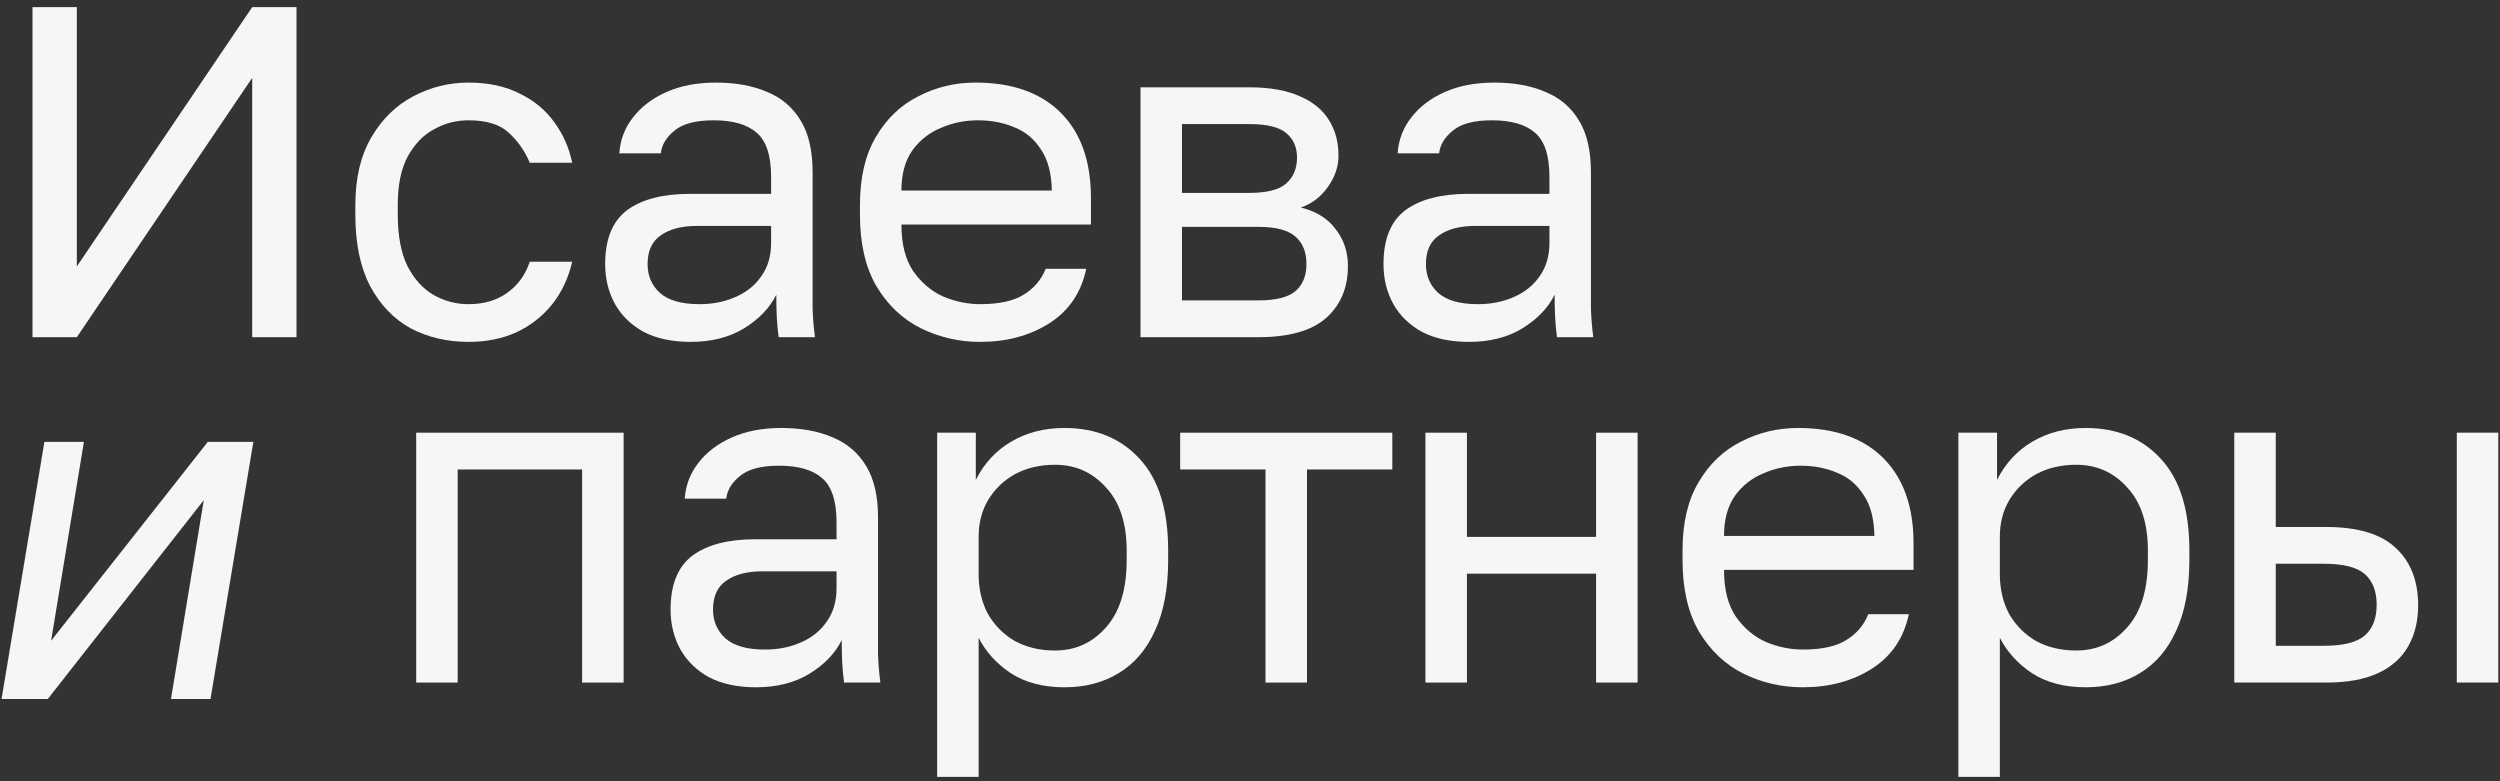
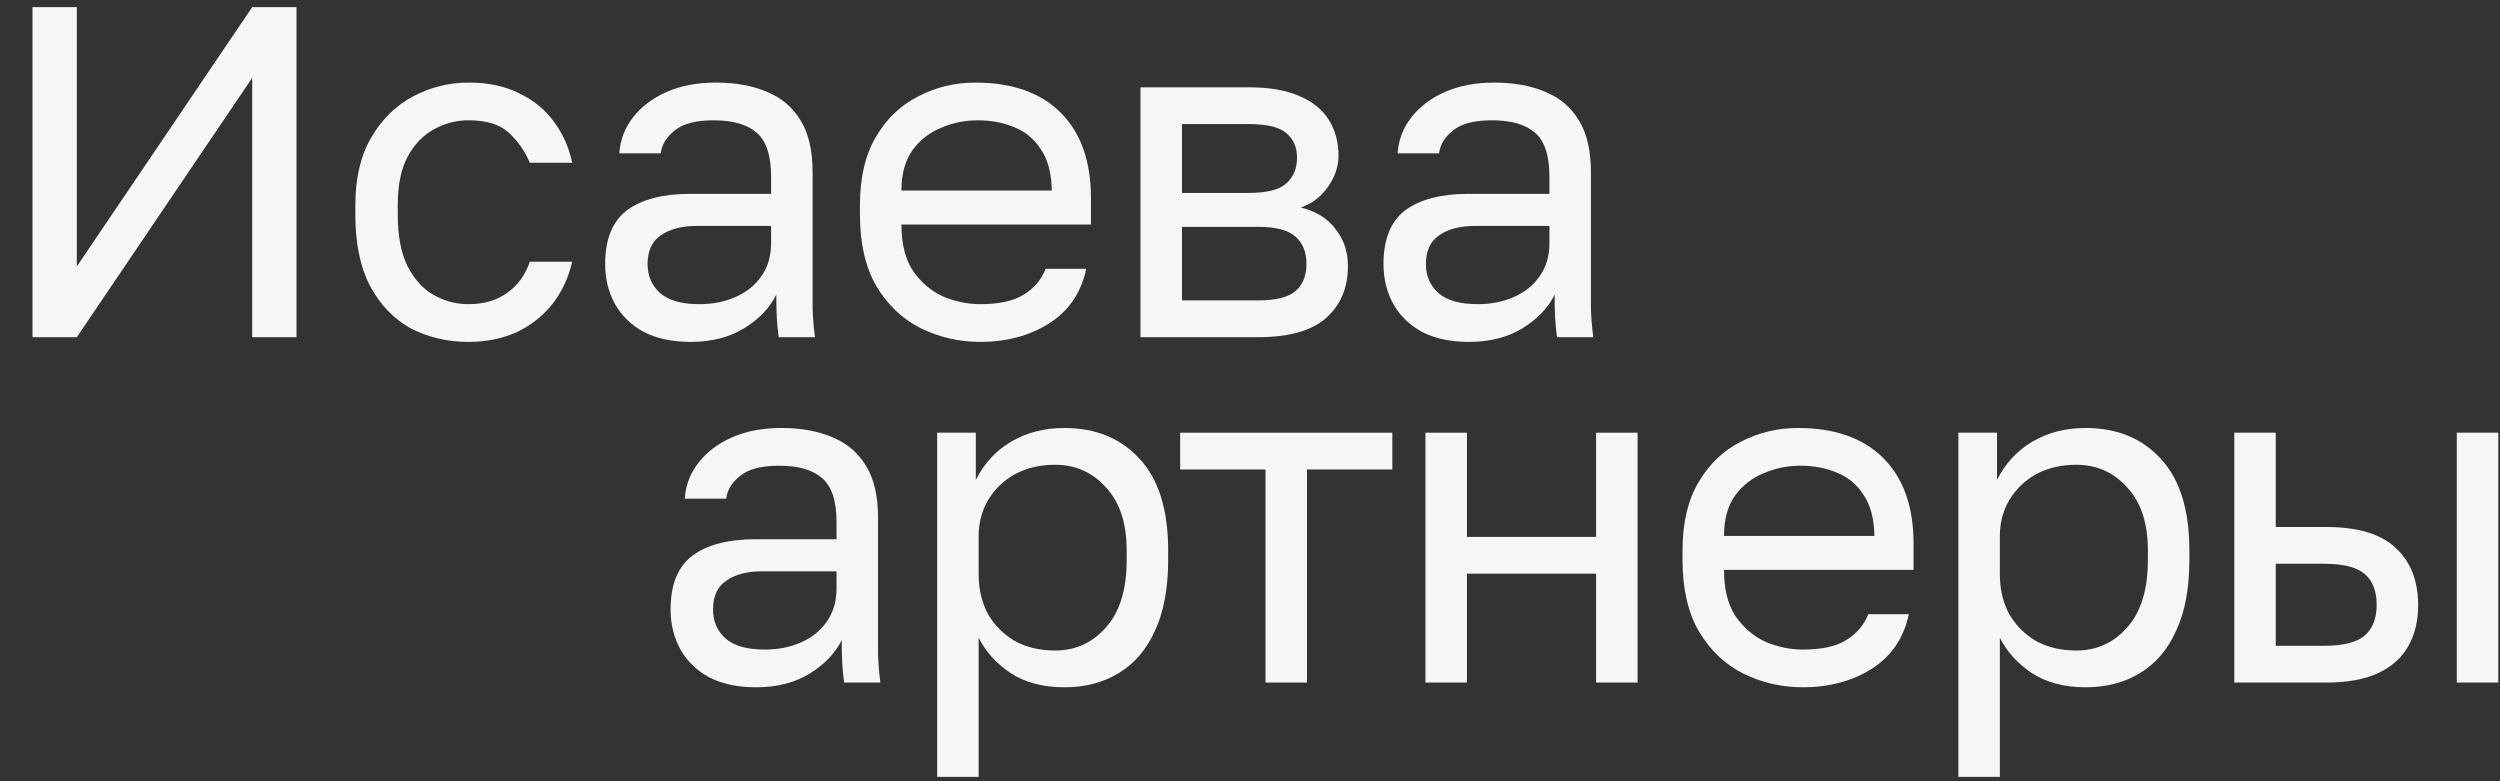
<svg xmlns="http://www.w3.org/2000/svg" width="304" height="95" viewBox="0 0 304 95" fill="none">
  <rect x="0" y="0" width="304" height="95" fill="#333333" stroke="none" />
-   <path d="M6.214 77.915L25.269 53.73H30.807L25.595 85H20.791L24.781 60.815L5.807 85H0.188L5.4 53.73H10.204L6.214 77.915Z" fill="#F5F6F6" />
  <path d="M3.952 41V0.871H9.341V32.401L30.667 0.871H36.056V41H30.667V9.47L9.341 41H3.952Z" fill="#F5F6F6" />
  <path d="M56.967 41.573C54.368 41.573 52.018 41.019 49.916 39.911C47.852 38.764 46.209 37.044 44.986 34.751C43.801 32.458 43.209 29.573 43.209 26.095V24.948C43.209 21.662 43.858 18.91 45.158 16.693C46.457 14.476 48.158 12.814 50.26 11.706C52.362 10.597 54.598 10.043 56.967 10.043C59.375 10.043 61.439 10.483 63.158 11.362C64.917 12.202 66.331 13.368 67.401 14.859C68.471 16.311 69.197 17.954 69.579 19.789H64.42C63.808 18.337 62.948 17.113 61.84 16.12C60.77 15.126 59.146 14.629 56.967 14.629C55.477 14.629 54.082 14.992 52.782 15.719C51.483 16.406 50.413 17.515 49.572 19.044C48.769 20.534 48.368 22.502 48.368 24.948V26.095C48.368 28.694 48.769 30.796 49.572 32.401C50.413 34.006 51.483 35.172 52.782 35.898C54.082 36.624 55.477 36.987 56.967 36.987C58.84 36.987 60.407 36.529 61.668 35.611C62.967 34.694 63.885 33.433 64.42 31.828H69.579C69.121 33.815 68.299 35.554 67.114 37.044C65.929 38.497 64.477 39.624 62.757 40.427C61.037 41.191 59.107 41.573 56.967 41.573Z" fill="#F5F6F6" />
  <path d="M83.964 41.573C81.747 41.573 79.856 41.172 78.289 40.369C76.76 39.529 75.594 38.401 74.792 36.987C73.989 35.535 73.588 33.91 73.588 32.114C73.588 29.095 74.467 26.916 76.225 25.579C78.021 24.241 80.582 23.572 83.907 23.572H93.767V21.509C93.767 18.91 93.175 17.113 91.99 16.12C90.843 15.126 89.104 14.629 86.773 14.629C84.595 14.629 83.009 15.05 82.015 15.89C81.021 16.693 80.467 17.61 80.352 18.642H75.308C75.422 16.999 75.976 15.546 76.97 14.285C77.964 12.986 79.32 11.954 81.04 11.19C82.76 10.425 84.767 10.043 87.06 10.043C89.468 10.043 91.55 10.425 93.308 11.19C95.067 11.916 96.423 13.081 97.379 14.687C98.334 16.254 98.812 18.337 98.812 20.935V33.261C98.812 34.866 98.812 36.28 98.812 37.503C98.85 38.688 98.946 39.853 99.099 41H94.684C94.57 40.121 94.493 39.299 94.455 38.535C94.417 37.732 94.398 36.834 94.398 35.84C93.595 37.446 92.296 38.803 90.499 39.911C88.703 41.019 86.525 41.573 83.964 41.573ZM85.053 36.987C86.658 36.987 88.111 36.7 89.41 36.127C90.748 35.554 91.799 34.713 92.563 33.605C93.366 32.496 93.767 31.14 93.767 29.535V27.471H84.767C82.894 27.471 81.422 27.853 80.352 28.617C79.282 29.343 78.747 30.509 78.747 32.114C78.747 33.528 79.244 34.694 80.238 35.611C81.27 36.529 82.875 36.987 85.053 36.987Z" fill="#F5F6F6" />
  <path d="M119.188 41.573C116.627 41.573 114.219 41.019 111.965 39.911C109.748 38.803 107.952 37.102 106.576 34.809C105.238 32.516 104.569 29.611 104.569 26.095V24.948C104.569 21.585 105.219 18.814 106.518 16.636C107.818 14.419 109.538 12.776 111.678 11.706C113.818 10.597 116.13 10.043 118.615 10.043C123.086 10.043 126.545 11.266 128.991 13.712C131.437 16.158 132.66 19.617 132.66 24.088V27.299H109.614C109.614 29.668 110.092 31.56 111.047 32.974C112.041 34.388 113.264 35.42 114.716 36.07C116.207 36.681 117.697 36.987 119.188 36.987C121.481 36.987 123.239 36.605 124.462 35.84C125.723 35.076 126.621 34.025 127.156 32.688H132.087C131.475 35.592 129.966 37.809 127.558 39.337C125.188 40.828 122.398 41.573 119.188 41.573ZM118.901 14.629C117.334 14.629 115.844 14.935 114.43 15.546C113.016 16.12 111.85 17.037 110.933 18.298C110.054 19.559 109.614 21.184 109.614 23.171H127.902C127.863 21.069 127.424 19.407 126.583 18.184C125.781 16.922 124.71 16.024 123.373 15.489C122.035 14.916 120.545 14.629 118.901 14.629Z" fill="#F5F6F6" />
  <path d="M138.684 41V10.616H151.869C154.392 10.616 156.455 10.979 158.061 11.706C159.666 12.393 160.851 13.368 161.615 14.629C162.379 15.852 162.761 17.285 162.761 18.929C162.761 20.267 162.322 21.547 161.443 22.77C160.602 23.955 159.513 24.776 158.175 25.235C160.048 25.694 161.462 26.573 162.417 27.872C163.411 29.133 163.908 30.624 163.908 32.343C163.908 34.981 163.029 37.083 161.271 38.65C159.513 40.217 156.761 41 153.016 41H138.684ZM143.729 36.529H153.016C155.156 36.529 156.666 36.146 157.545 35.382C158.424 34.617 158.863 33.528 158.863 32.114C158.863 30.662 158.424 29.554 157.545 28.789C156.666 27.987 155.156 27.585 153.016 27.585H143.729V36.529ZM143.729 23.458H151.869C154.048 23.458 155.557 23.076 156.398 22.311C157.277 21.547 157.717 20.496 157.717 19.158C157.717 17.897 157.277 16.903 156.398 16.177C155.557 15.451 154.048 15.088 151.869 15.088H143.729V23.458Z" fill="#F5F6F6" />
  <path d="M178.609 41.573C176.392 41.573 174.5 41.172 172.933 40.369C171.404 39.529 170.239 38.401 169.436 36.987C168.634 35.535 168.232 33.91 168.232 32.114C168.232 29.095 169.111 26.916 170.869 25.579C172.666 24.241 175.226 23.572 178.551 23.572H188.412V21.509C188.412 18.91 187.819 17.113 186.634 16.12C185.488 15.126 183.749 14.629 181.418 14.629C179.239 14.629 177.653 15.05 176.659 15.89C175.666 16.693 175.112 17.61 174.997 18.642H169.952C170.067 16.999 170.621 15.546 171.615 14.285C172.608 12.986 173.965 11.954 175.685 11.19C177.405 10.425 179.411 10.043 181.704 10.043C184.112 10.043 186.195 10.425 187.953 11.19C189.711 11.916 191.068 13.081 192.023 14.687C192.979 16.254 193.456 18.337 193.456 20.935V33.261C193.456 34.866 193.456 36.28 193.456 37.503C193.495 38.688 193.59 39.853 193.743 41H189.329C189.214 40.121 189.138 39.299 189.1 38.535C189.061 37.732 189.042 36.834 189.042 35.84C188.24 37.446 186.94 38.803 185.144 39.911C183.348 41.019 181.169 41.573 178.609 41.573ZM179.698 36.987C181.303 36.987 182.755 36.7 184.055 36.127C185.392 35.554 186.443 34.713 187.208 33.605C188.01 32.496 188.412 31.14 188.412 29.535V27.471H179.411C177.538 27.471 176.067 27.853 174.997 28.617C173.927 29.343 173.392 30.509 173.392 32.114C173.392 33.528 173.889 34.694 174.882 35.611C175.914 36.529 177.519 36.987 179.698 36.987Z" fill="#F5F6F6" />
-   <path d="M50.609 83V52.616H75.833V83H70.788V57.088H55.654V83H50.609Z" fill="#F5F6F6" />
  <path d="M91.92 83.573C89.703 83.573 87.811 83.172 86.244 82.369C84.716 81.529 83.55 80.401 82.747 78.987C81.945 77.535 81.543 75.91 81.543 74.114C81.543 71.095 82.422 68.916 84.18 67.579C85.977 66.241 88.537 65.572 91.862 65.572H101.723V63.509C101.723 60.91 101.13 59.114 99.945 58.12C98.799 57.126 97.06 56.629 94.729 56.629C92.55 56.629 90.964 57.05 89.971 57.891C88.977 58.693 88.423 59.61 88.308 60.642H83.263C83.378 58.999 83.932 57.547 84.926 56.285C85.919 54.986 87.276 53.954 88.996 53.19C90.716 52.425 92.722 52.043 95.015 52.043C97.423 52.043 99.506 52.425 101.264 53.19C103.022 53.916 104.379 55.081 105.334 56.687C106.29 58.254 106.768 60.337 106.768 62.935V75.261C106.768 76.866 106.768 78.28 106.768 79.503C106.806 80.688 106.901 81.853 107.054 83H102.64C102.525 82.121 102.449 81.299 102.411 80.535C102.372 79.732 102.353 78.834 102.353 77.841C101.551 79.446 100.251 80.802 98.455 81.911C96.659 83.019 94.48 83.573 91.92 83.573ZM93.009 78.987C94.614 78.987 96.066 78.7 97.366 78.127C98.703 77.554 99.754 76.713 100.519 75.605C101.321 74.496 101.723 73.14 101.723 71.534V69.471H92.722C90.85 69.471 89.378 69.853 88.308 70.617C87.238 71.343 86.703 72.509 86.703 74.114C86.703 75.528 87.2 76.694 88.193 77.611C89.225 78.528 90.83 78.987 93.009 78.987Z" fill="#F5F6F6" />
  <path d="M113.958 94.466V52.616H118.659V58.349C119.691 56.324 121.124 54.776 122.959 53.706C124.831 52.597 126.991 52.043 129.437 52.043C133.258 52.043 136.316 53.304 138.609 55.827C140.902 58.311 142.049 62.018 142.049 66.948V68.095C142.049 71.534 141.514 74.401 140.444 76.694C139.412 78.987 137.94 80.707 136.029 81.853C134.157 83 131.959 83.573 129.437 83.573C126.838 83.573 124.659 83 122.901 81.853C121.181 80.707 119.882 79.274 119.003 77.554V94.466H113.958ZM128.29 79.102C130.774 79.102 132.838 78.165 134.481 76.293C136.163 74.42 137.004 71.687 137.004 68.095V66.948C137.004 63.623 136.163 61.063 134.481 59.266C132.838 57.432 130.774 56.515 128.29 56.515C126.456 56.515 124.831 56.897 123.417 57.661C122.041 58.425 120.952 59.477 120.15 60.814C119.385 62.114 119.003 63.585 119.003 65.228V69.815C119.003 71.649 119.385 73.273 120.15 74.688C120.952 76.063 122.041 77.153 123.417 77.955C124.831 78.72 126.456 79.102 128.29 79.102Z" fill="#F5F6F6" />
  <path d="M153.885 83V57.088H143.509V52.616H169.306V57.088H158.93V83H153.885Z" fill="#F5F6F6" />
  <path d="M173.333 83V52.616H178.378V65.286H194.085V52.616H199.13V83H194.085V69.757H178.378V83H173.333Z" fill="#F5F6F6" />
  <path d="M219.215 83.573C216.654 83.573 214.247 83.019 211.992 81.911C209.775 80.802 207.979 79.102 206.603 76.809C205.265 74.516 204.596 71.611 204.596 68.095V66.948C204.596 63.585 205.246 60.814 206.546 58.636C207.845 56.419 209.565 54.776 211.705 53.706C213.845 52.597 216.158 52.043 218.642 52.043C223.113 52.043 226.572 53.266 229.018 55.712C231.464 58.158 232.687 61.617 232.687 66.088V69.299H209.641C209.641 71.668 210.119 73.56 211.074 74.974C212.068 76.388 213.291 77.42 214.743 78.07C216.234 78.681 217.724 78.987 219.215 78.987C221.508 78.987 223.266 78.605 224.489 77.841C225.75 77.076 226.649 76.025 227.184 74.688H232.114C231.502 77.592 229.993 79.809 227.585 81.338C225.215 82.828 222.425 83.573 219.215 83.573ZM218.928 56.629C217.361 56.629 215.871 56.935 214.457 57.547C213.043 58.12 211.877 59.037 210.96 60.298C210.081 61.559 209.641 63.184 209.641 65.171H227.929C227.891 63.069 227.451 61.407 226.61 60.184C225.808 58.922 224.738 58.024 223.4 57.489C222.062 56.916 220.572 56.629 218.928 56.629Z" fill="#F5F6F6" />
  <path d="M238.138 94.466V52.616H242.839V58.349C243.87 56.324 245.304 54.776 247.138 53.706C249.011 52.597 251.17 52.043 253.616 52.043C257.438 52.043 260.495 53.304 262.789 55.827C265.082 58.311 266.228 62.018 266.228 66.948V68.095C266.228 71.534 265.693 74.401 264.623 76.694C263.591 78.987 262.12 80.707 260.209 81.853C258.336 83 256.139 83.573 253.616 83.573C251.017 83.573 248.839 83 247.081 81.853C245.361 80.707 244.062 79.274 243.182 77.554V94.466H238.138ZM252.47 79.102C254.954 79.102 257.018 78.165 258.661 76.293C260.343 74.42 261.183 71.687 261.183 68.095V66.948C261.183 63.623 260.343 61.063 258.661 59.266C257.018 57.432 254.954 56.515 252.47 56.515C250.635 56.515 249.011 56.897 247.597 57.661C246.221 58.425 245.132 59.477 244.329 60.814C243.565 62.114 243.182 63.585 243.182 65.228V69.815C243.182 71.649 243.565 73.273 244.329 74.688C245.132 76.063 246.221 77.153 247.597 77.955C249.011 78.72 250.635 79.102 252.47 79.102Z" fill="#F5F6F6" />
  <path d="M271.688 83V52.616H276.733V64.082H282.867C286.689 64.082 289.498 64.923 291.294 66.604C293.128 68.286 294.046 70.617 294.046 73.598C294.046 75.509 293.644 77.172 292.842 78.586C292.039 80 290.816 81.089 289.173 81.853C287.529 82.618 285.427 83 282.867 83H271.688ZM276.733 78.528H282.58C284.95 78.528 286.612 78.108 287.568 77.267C288.523 76.427 289.001 75.184 289.001 73.541C289.001 71.898 288.523 70.656 287.568 69.815C286.612 68.974 284.95 68.553 282.58 68.553H276.733V78.528ZM298.747 83V52.616H303.791V83H298.747Z" fill="#F5F6F6" />
</svg>